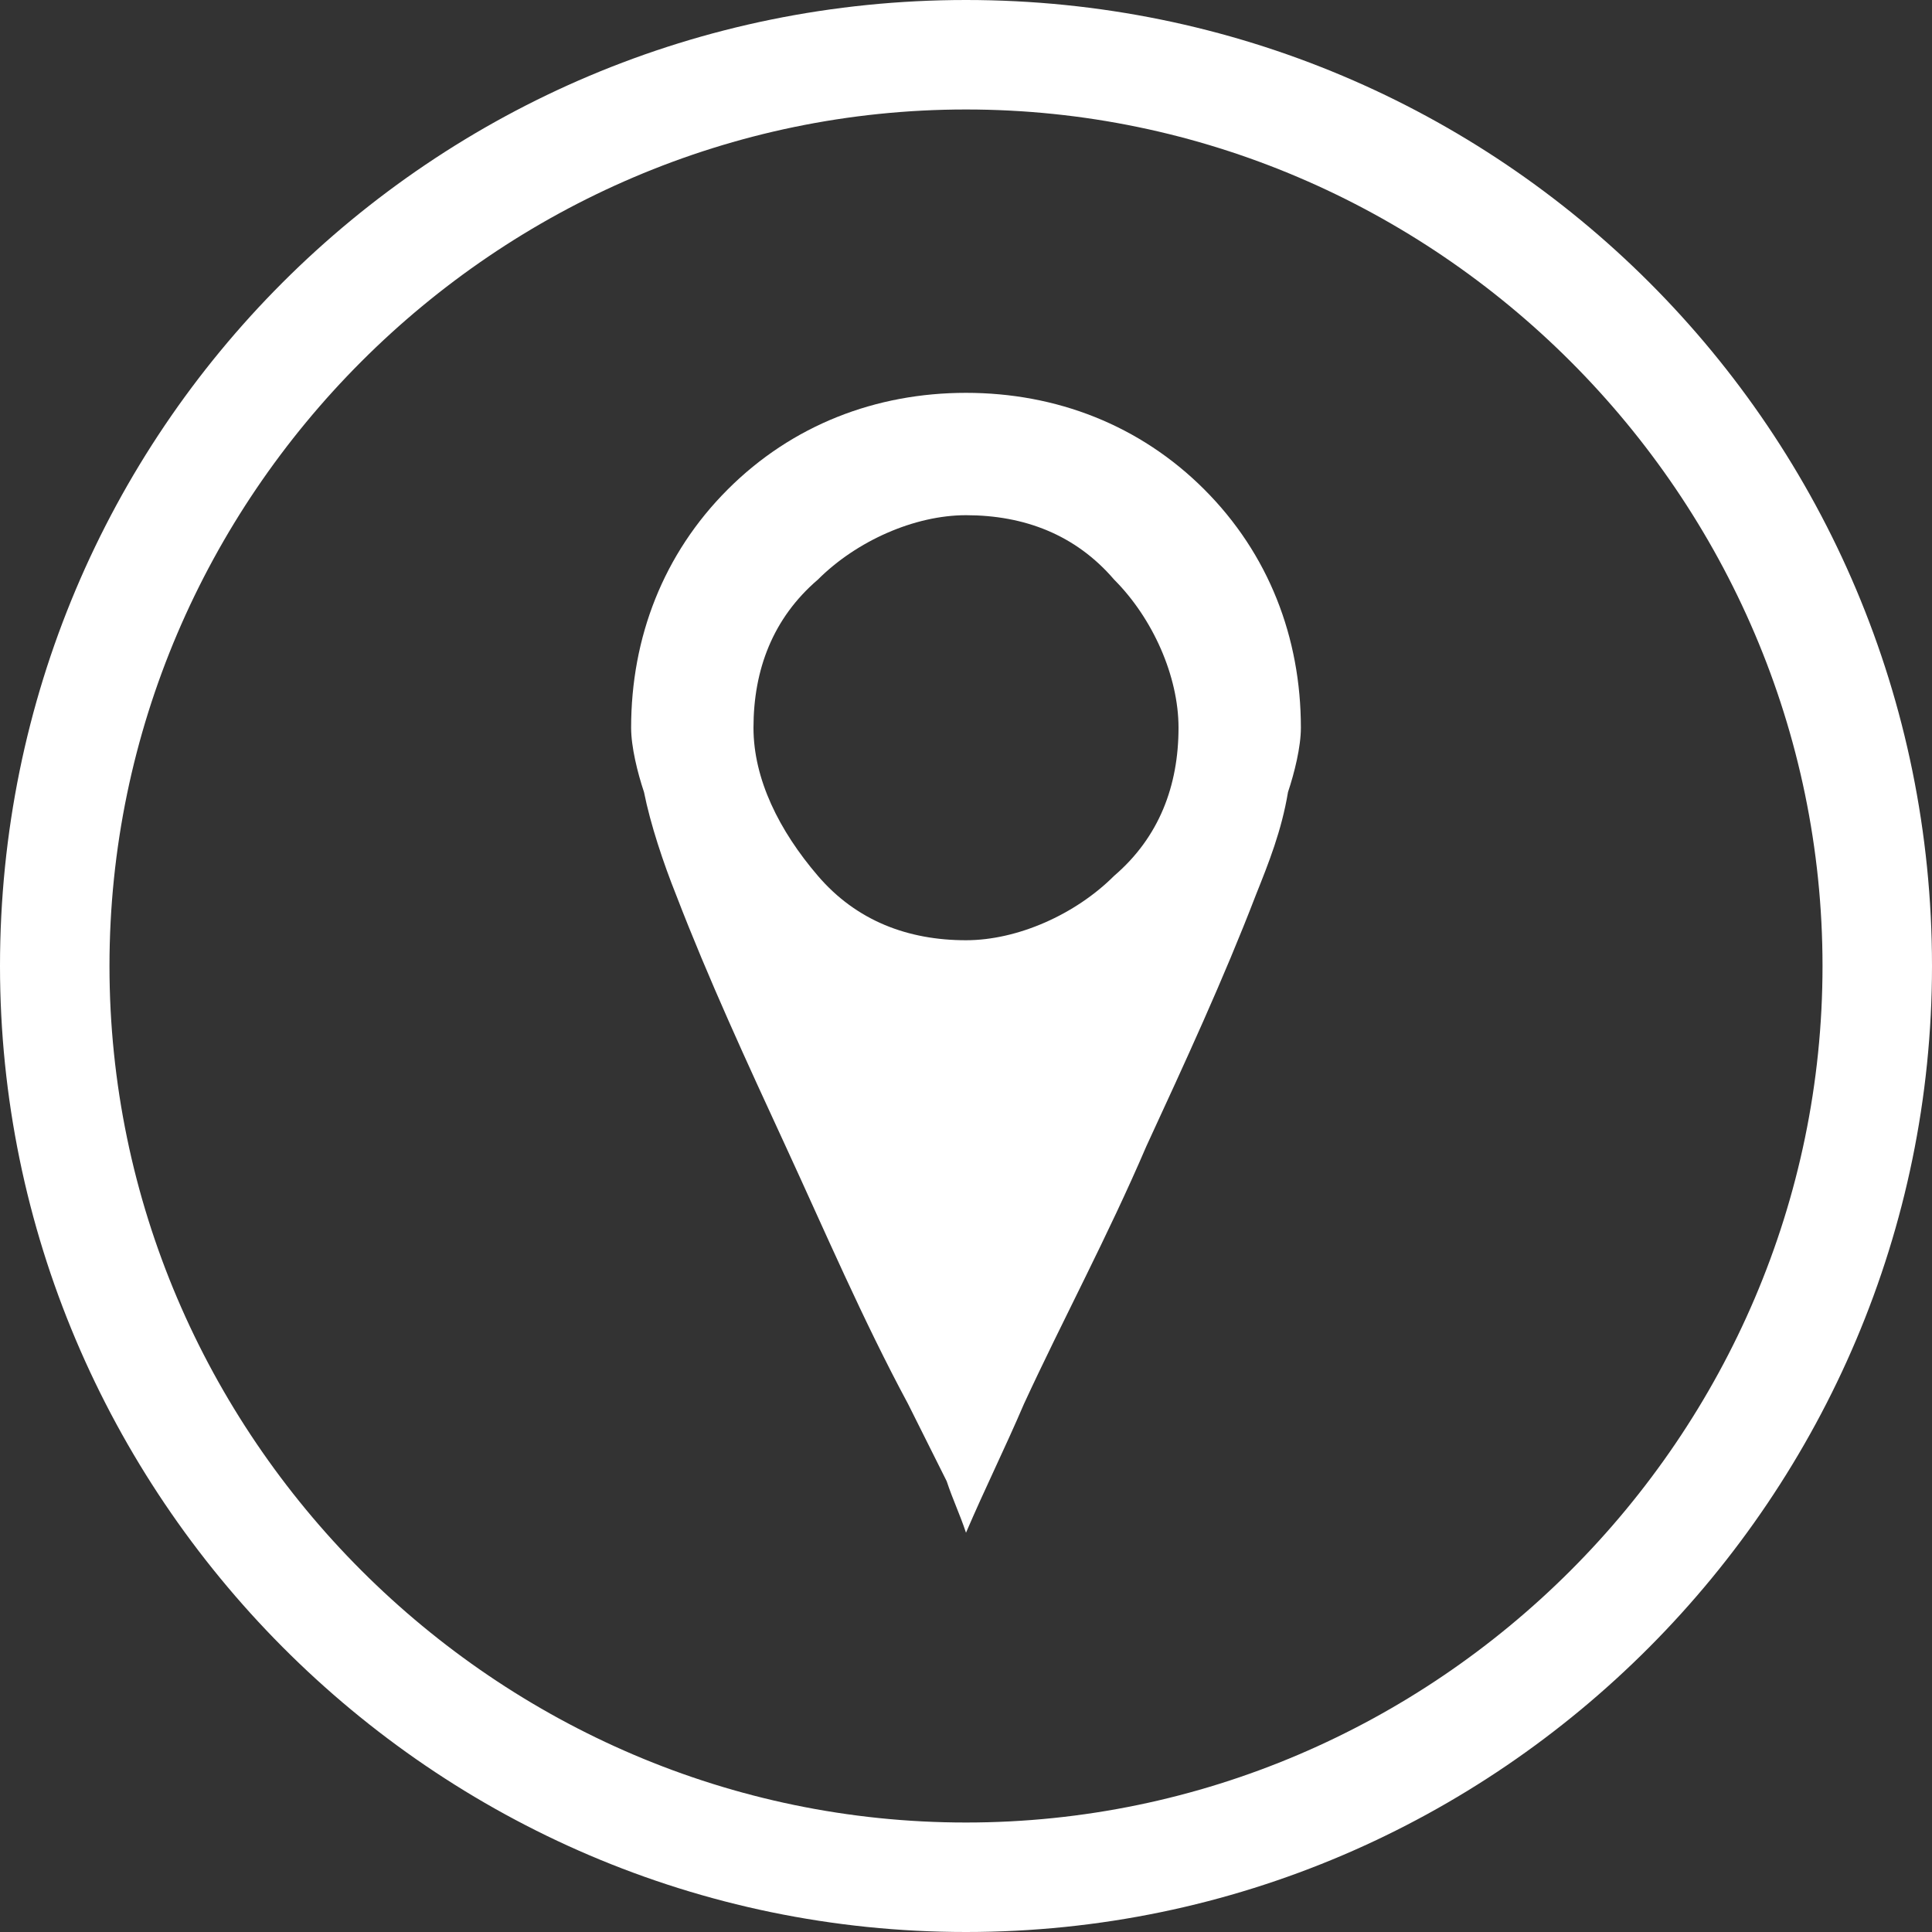
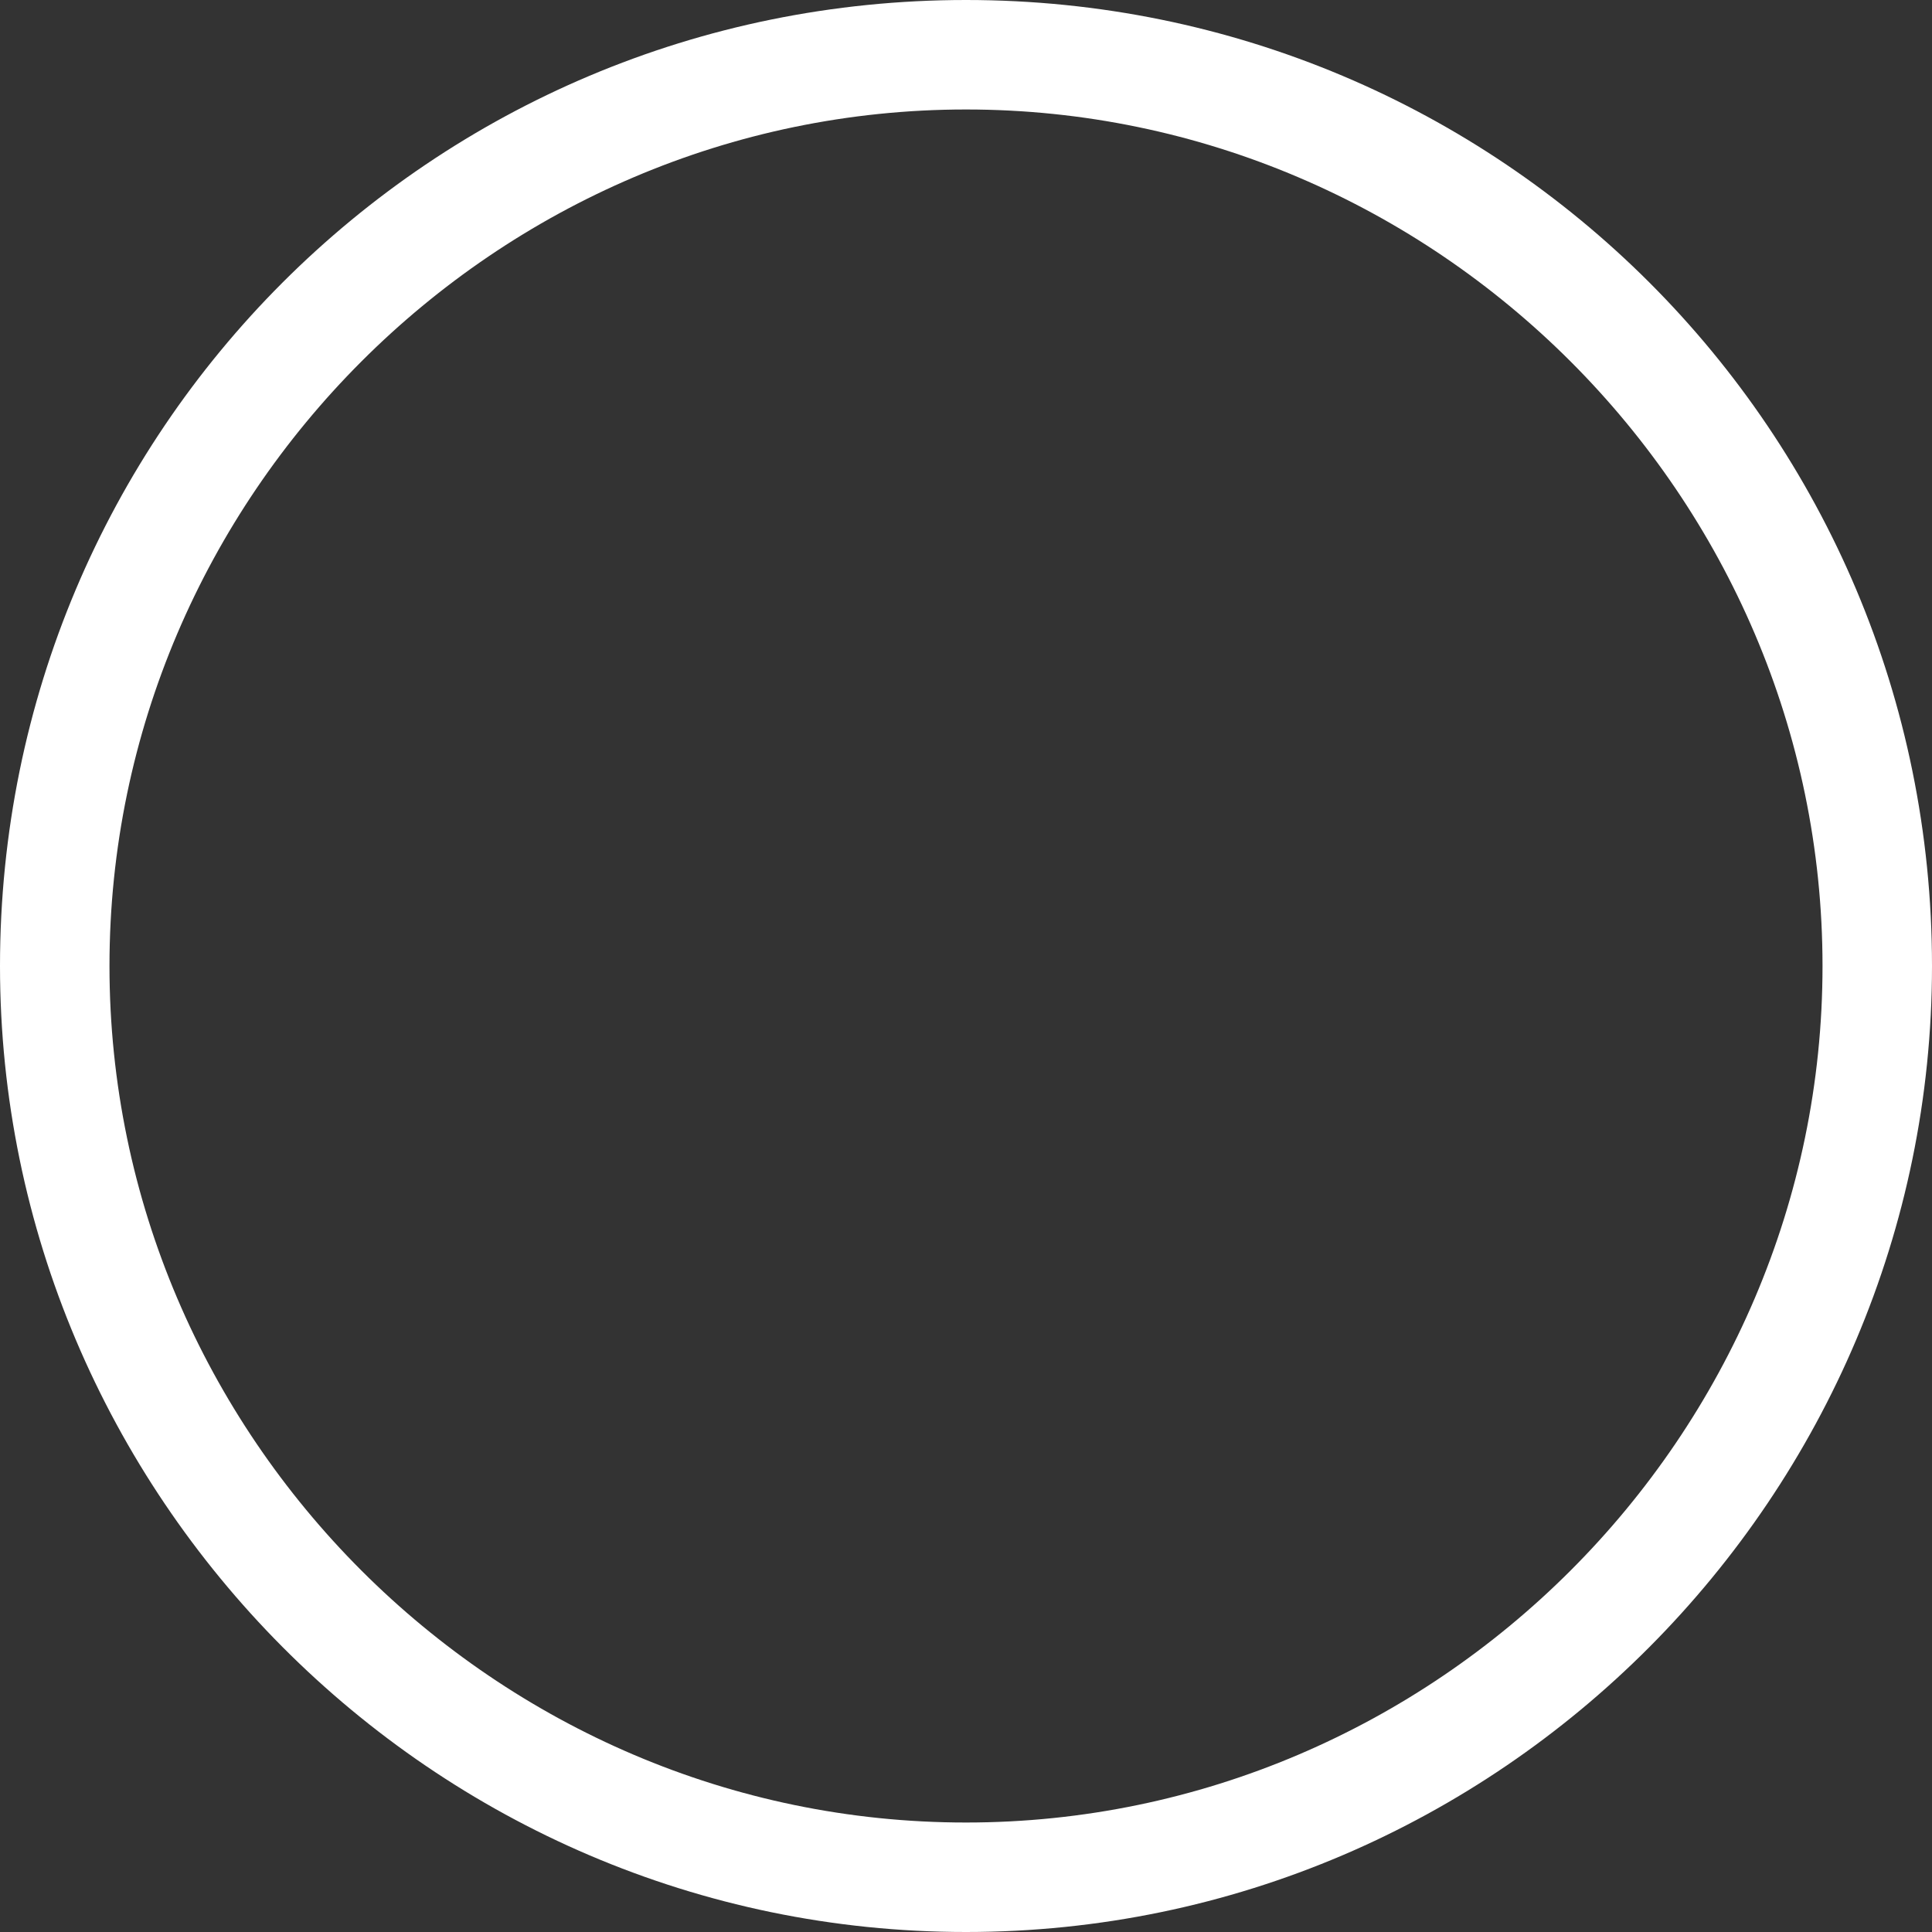
<svg xmlns="http://www.w3.org/2000/svg" version="1.1" id="Camada_1" x="0px" y="0px" width="30px" height="30px" viewBox="0 0 30 30" style="enable-background:new 0 0 30 30;" xml:space="preserve">
  <rect x="0" y="0" width="30" height="30" fill="#333333" stroke="none" />
  <style type="text/css">
	.st0{fill:#FFFFFF;}
	.st1{fill-rule:evenodd;clip-rule:evenodd;fill:#FFFFFF;}
</style>
  <g>
    <g>
      <path class="st1" d="M15,0L15,0c8.3,0,15,6.7,15,15l0,0c0,8.2-6.7,15-15,15l0,0C6.7,30,0,23.2,0,15l0,0C0,6.7,6.7,0,15,0L15,0z     M15,1.7C7.7,1.7,1.7,7.7,1.7,15v0c0,7.3,6,13.3,13.3,13.3h0c7.3,0,13.3-6,13.3-13.3v0C28.3,7.7,22.3,1.7,15,1.7L15,1.7z" />
    </g>
    <g>
-       <path class="st1" d="M15,23.8c0.3-0.7,0.6-1.3,0.9-2c0.6-1.3,1.3-2.6,1.9-4c0.6-1.3,1.2-2.6,1.7-3.9c0.2-0.5,0.4-1,0.5-1.6    c0.1-0.3,0.2-0.7,0.2-1c0-1.4-0.5-2.7-1.5-3.7c-1-1-2.3-1.5-3.7-1.5c-1.4,0-2.7,0.5-3.7,1.5c-1,1-1.5,2.3-1.5,3.7    c0,0.3,0.1,0.7,0.2,1c0.1,0.5,0.3,1.1,0.5,1.6c0.5,1.3,1.1,2.6,1.7,3.9c0.6,1.3,1.2,2.7,1.9,4c0.2,0.4,0.4,0.8,0.6,1.2    C14.8,23.3,14.9,23.5,15,23.8L15,23.8z M17.3,13.6c-0.6,0.6-1.5,1-2.3,1c-0.9,0-1.7-0.3-2.3-1s-1-1.5-1-2.3c0-0.9,0.3-1.7,1-2.3    c0.6-0.6,1.5-1,2.3-1c0.9,0,1.7,0.3,2.3,1c0.6,0.6,1,1.5,1,2.3C18.3,12.2,18,13,17.3,13.6z" />
-     </g>
+       </g>
  </g>
</svg>